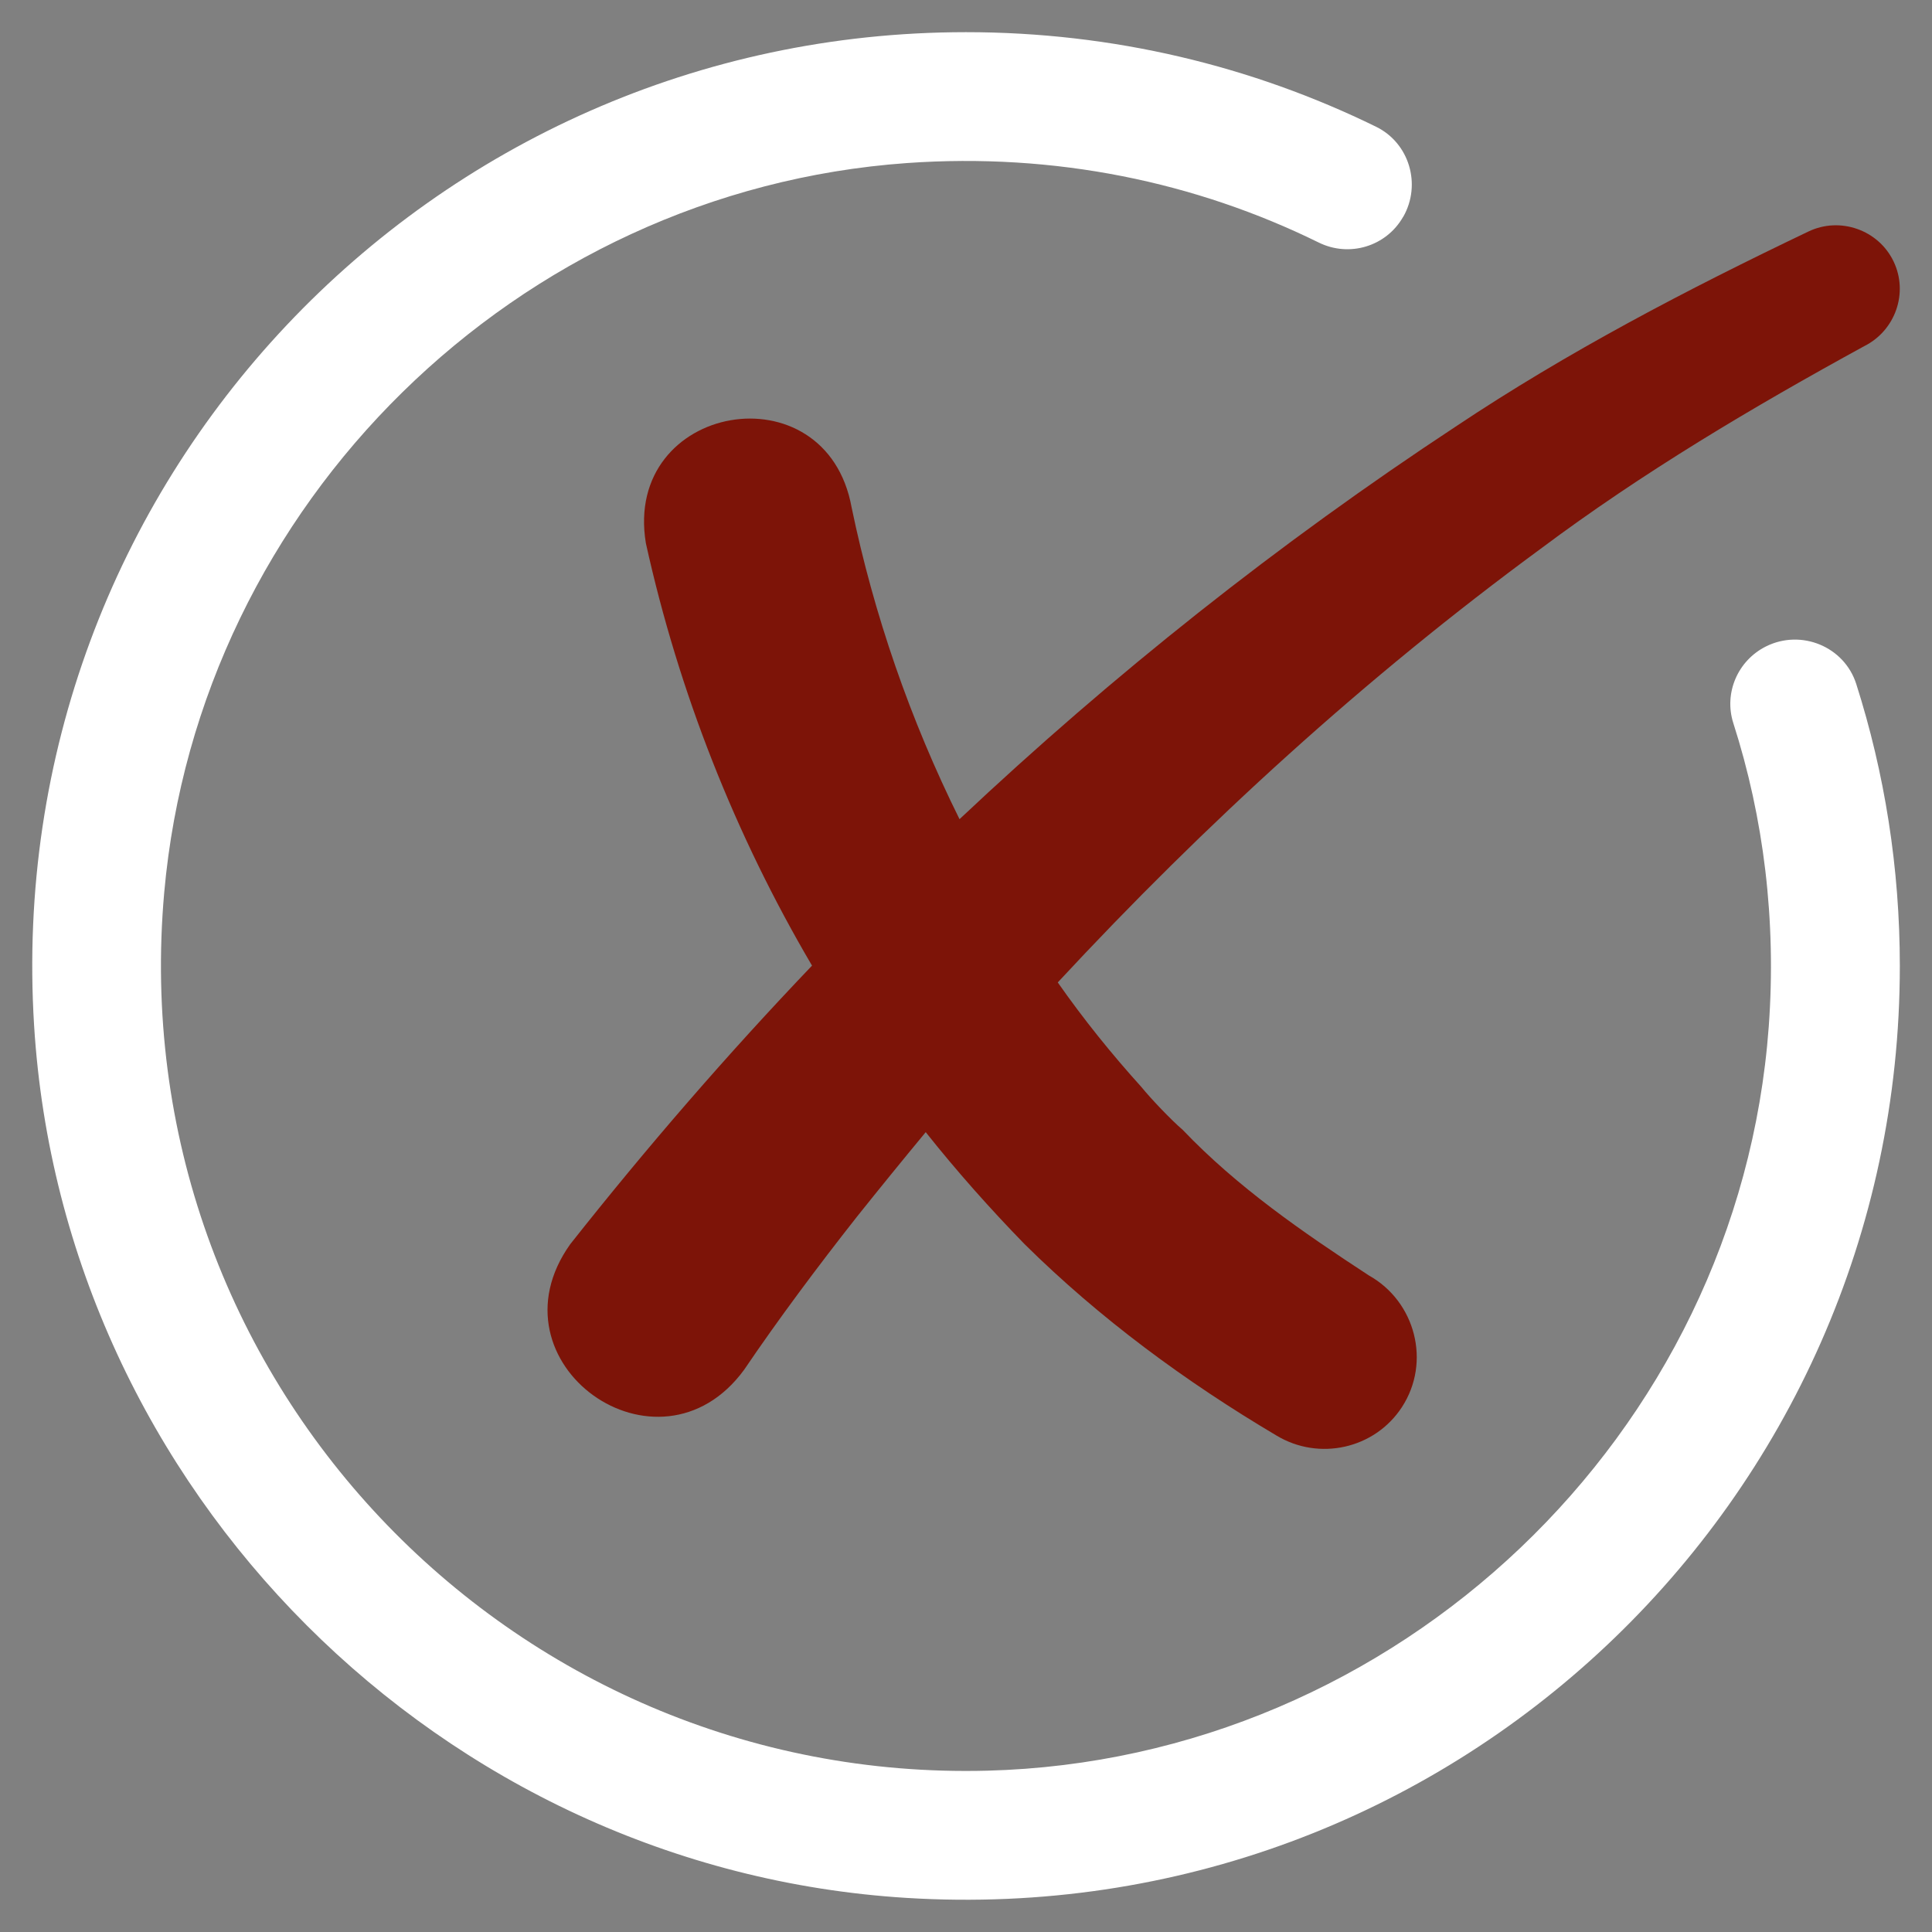
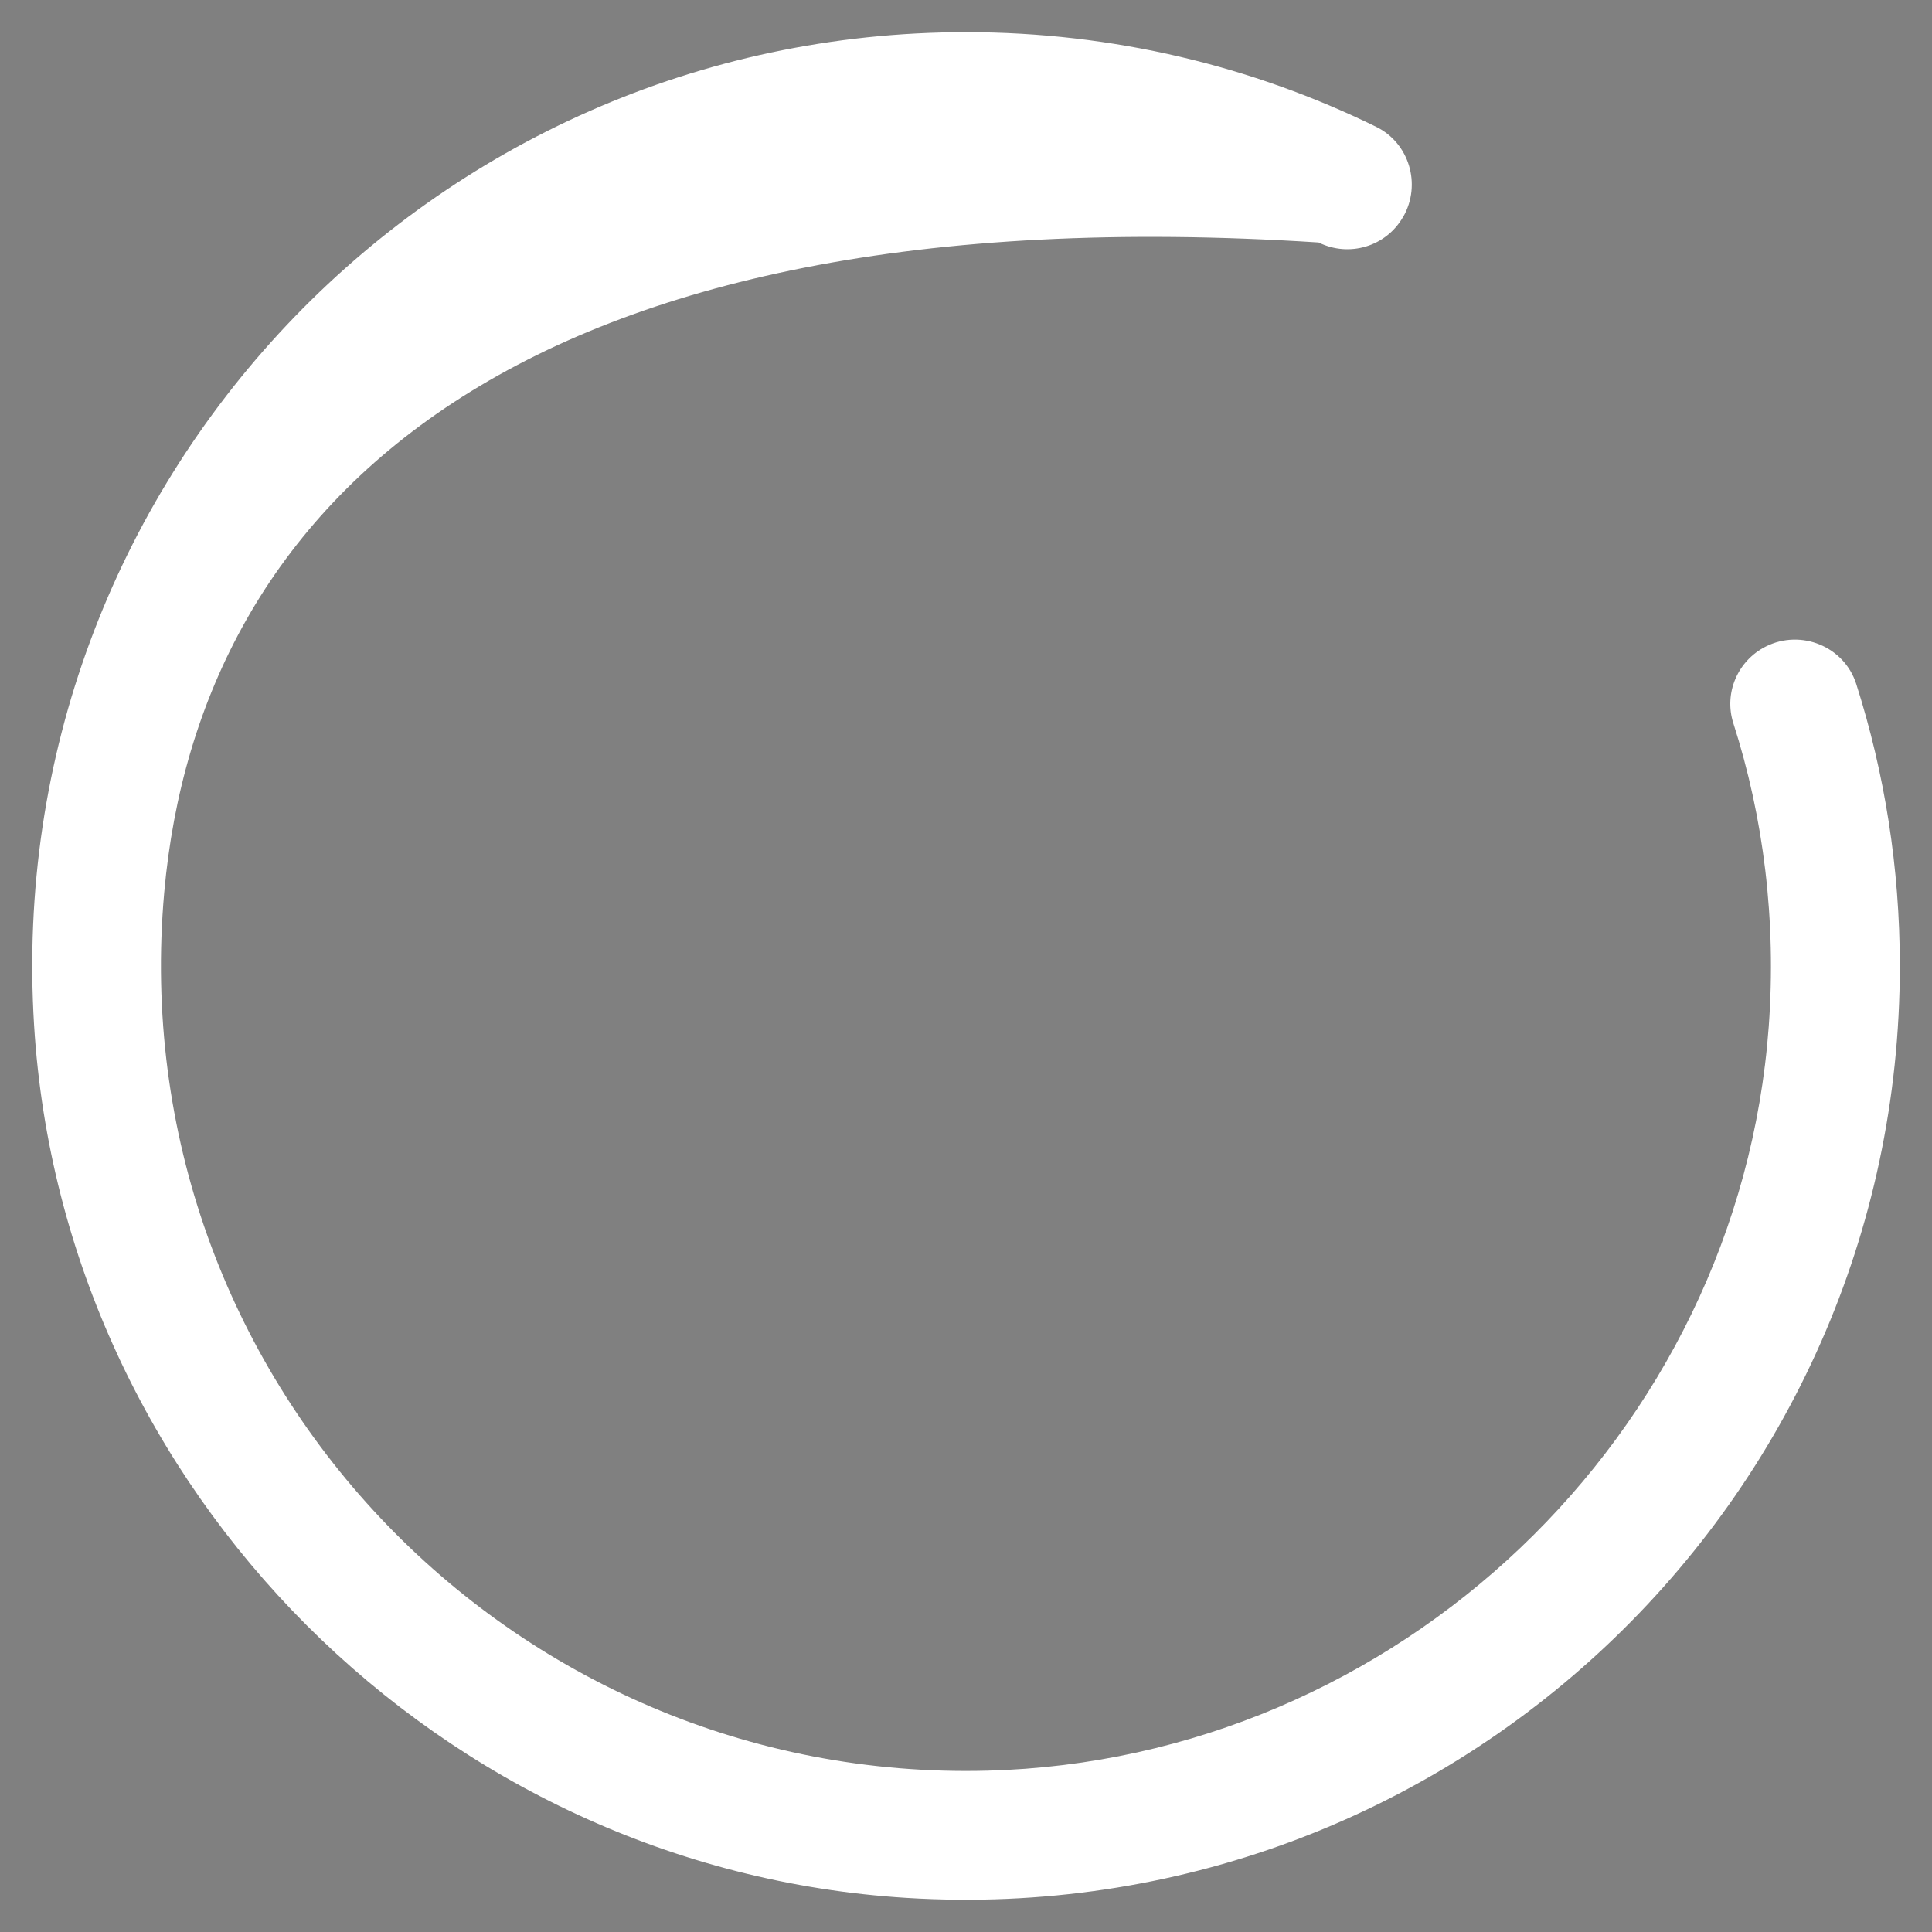
<svg xmlns="http://www.w3.org/2000/svg" width="20" height="20" viewBox="0 0 20 20" fill=" rgba(125, 20, 8, 1)">
  <rect x="0" y="0" width="20" height="20" fill="#808080" stroke="none" />
  <g clip-path="url(#clip0_253_16178)">
-     <path d="M19.667 10C19.667 15.544 15.003 19.995 9.384 19.647C4.569 19.349 0.651 15.43 0.353 10.616C0.004 4.996 4.456 0.333 10 0.333C11.523 0.333 12.964 0.684 14.247 1.313C14.59 1.482 14.716 1.91 14.527 2.243L14.525 2.245C14.35 2.552 13.967 2.667 13.65 2.51C12.377 1.884 10.922 1.579 9.387 1.688C5.353 1.976 2.059 5.211 1.7 9.239C1.254 14.252 5.271 18.459 10.221 18.33C14.461 18.219 17.999 14.857 18.31 10.628C18.39 9.529 18.258 8.466 17.943 7.485C17.844 7.174 17.989 6.838 18.281 6.692C18.645 6.51 19.092 6.692 19.216 7.081C19.509 8.001 19.667 8.982 19.667 10Z" fill="white" />
-     <path d="M19.299 3.583C18.142 4.216 17.006 4.89 15.946 5.683C14.139 7.01 12.476 8.526 10.95 10.17C11.216 10.55 11.506 10.91 11.816 11.253C11.913 11.373 12.126 11.596 12.243 11.696C12.81 12.29 13.486 12.756 14.17 13.203C14.653 13.473 14.816 14.1 14.513 14.566C14.23 15 13.653 15.126 13.213 14.86C12.273 14.303 11.386 13.65 10.607 12.88C10.247 12.51 9.903 12.123 9.583 11.72C9.343 12.01 9.107 12.3 8.873 12.593C8.463 13.113 8.053 13.663 7.703 14.18C6.817 15.39 5.027 14.11 5.903 12.88C6.693 11.88 7.527 10.916 8.406 9.996C7.61 8.643 7.026 7.163 6.686 5.623C6.446 4.173 8.553 3.803 8.816 5.253C9.046 6.363 9.423 7.453 9.933 8.48C11.523 6.983 13.236 5.623 15.069 4.416C16.226 3.643 17.466 2.996 18.722 2.396C19.049 2.24 19.446 2.38 19.602 2.706C19.759 3.033 19.619 3.423 19.299 3.583Z" fill=" rgba(125, 20, 8, 1)" />
+     <path d="M19.667 10C19.667 15.544 15.003 19.995 9.384 19.647C4.569 19.349 0.651 15.43 0.353 10.616C0.004 4.996 4.456 0.333 10 0.333C11.523 0.333 12.964 0.684 14.247 1.313C14.59 1.482 14.716 1.91 14.527 2.243L14.525 2.245C14.35 2.552 13.967 2.667 13.65 2.51C5.353 1.976 2.059 5.211 1.7 9.239C1.254 14.252 5.271 18.459 10.221 18.33C14.461 18.219 17.999 14.857 18.31 10.628C18.39 9.529 18.258 8.466 17.943 7.485C17.844 7.174 17.989 6.838 18.281 6.692C18.645 6.51 19.092 6.692 19.216 7.081C19.509 8.001 19.667 8.982 19.667 10Z" fill="white" />
  </g>
  <defs>
    <clipPath id="clip0_253_16178">
      <rect width="20" height="20" fill=" rgba(125, 20, 8, 1)" />
    </clipPath>
  </defs>
</svg>